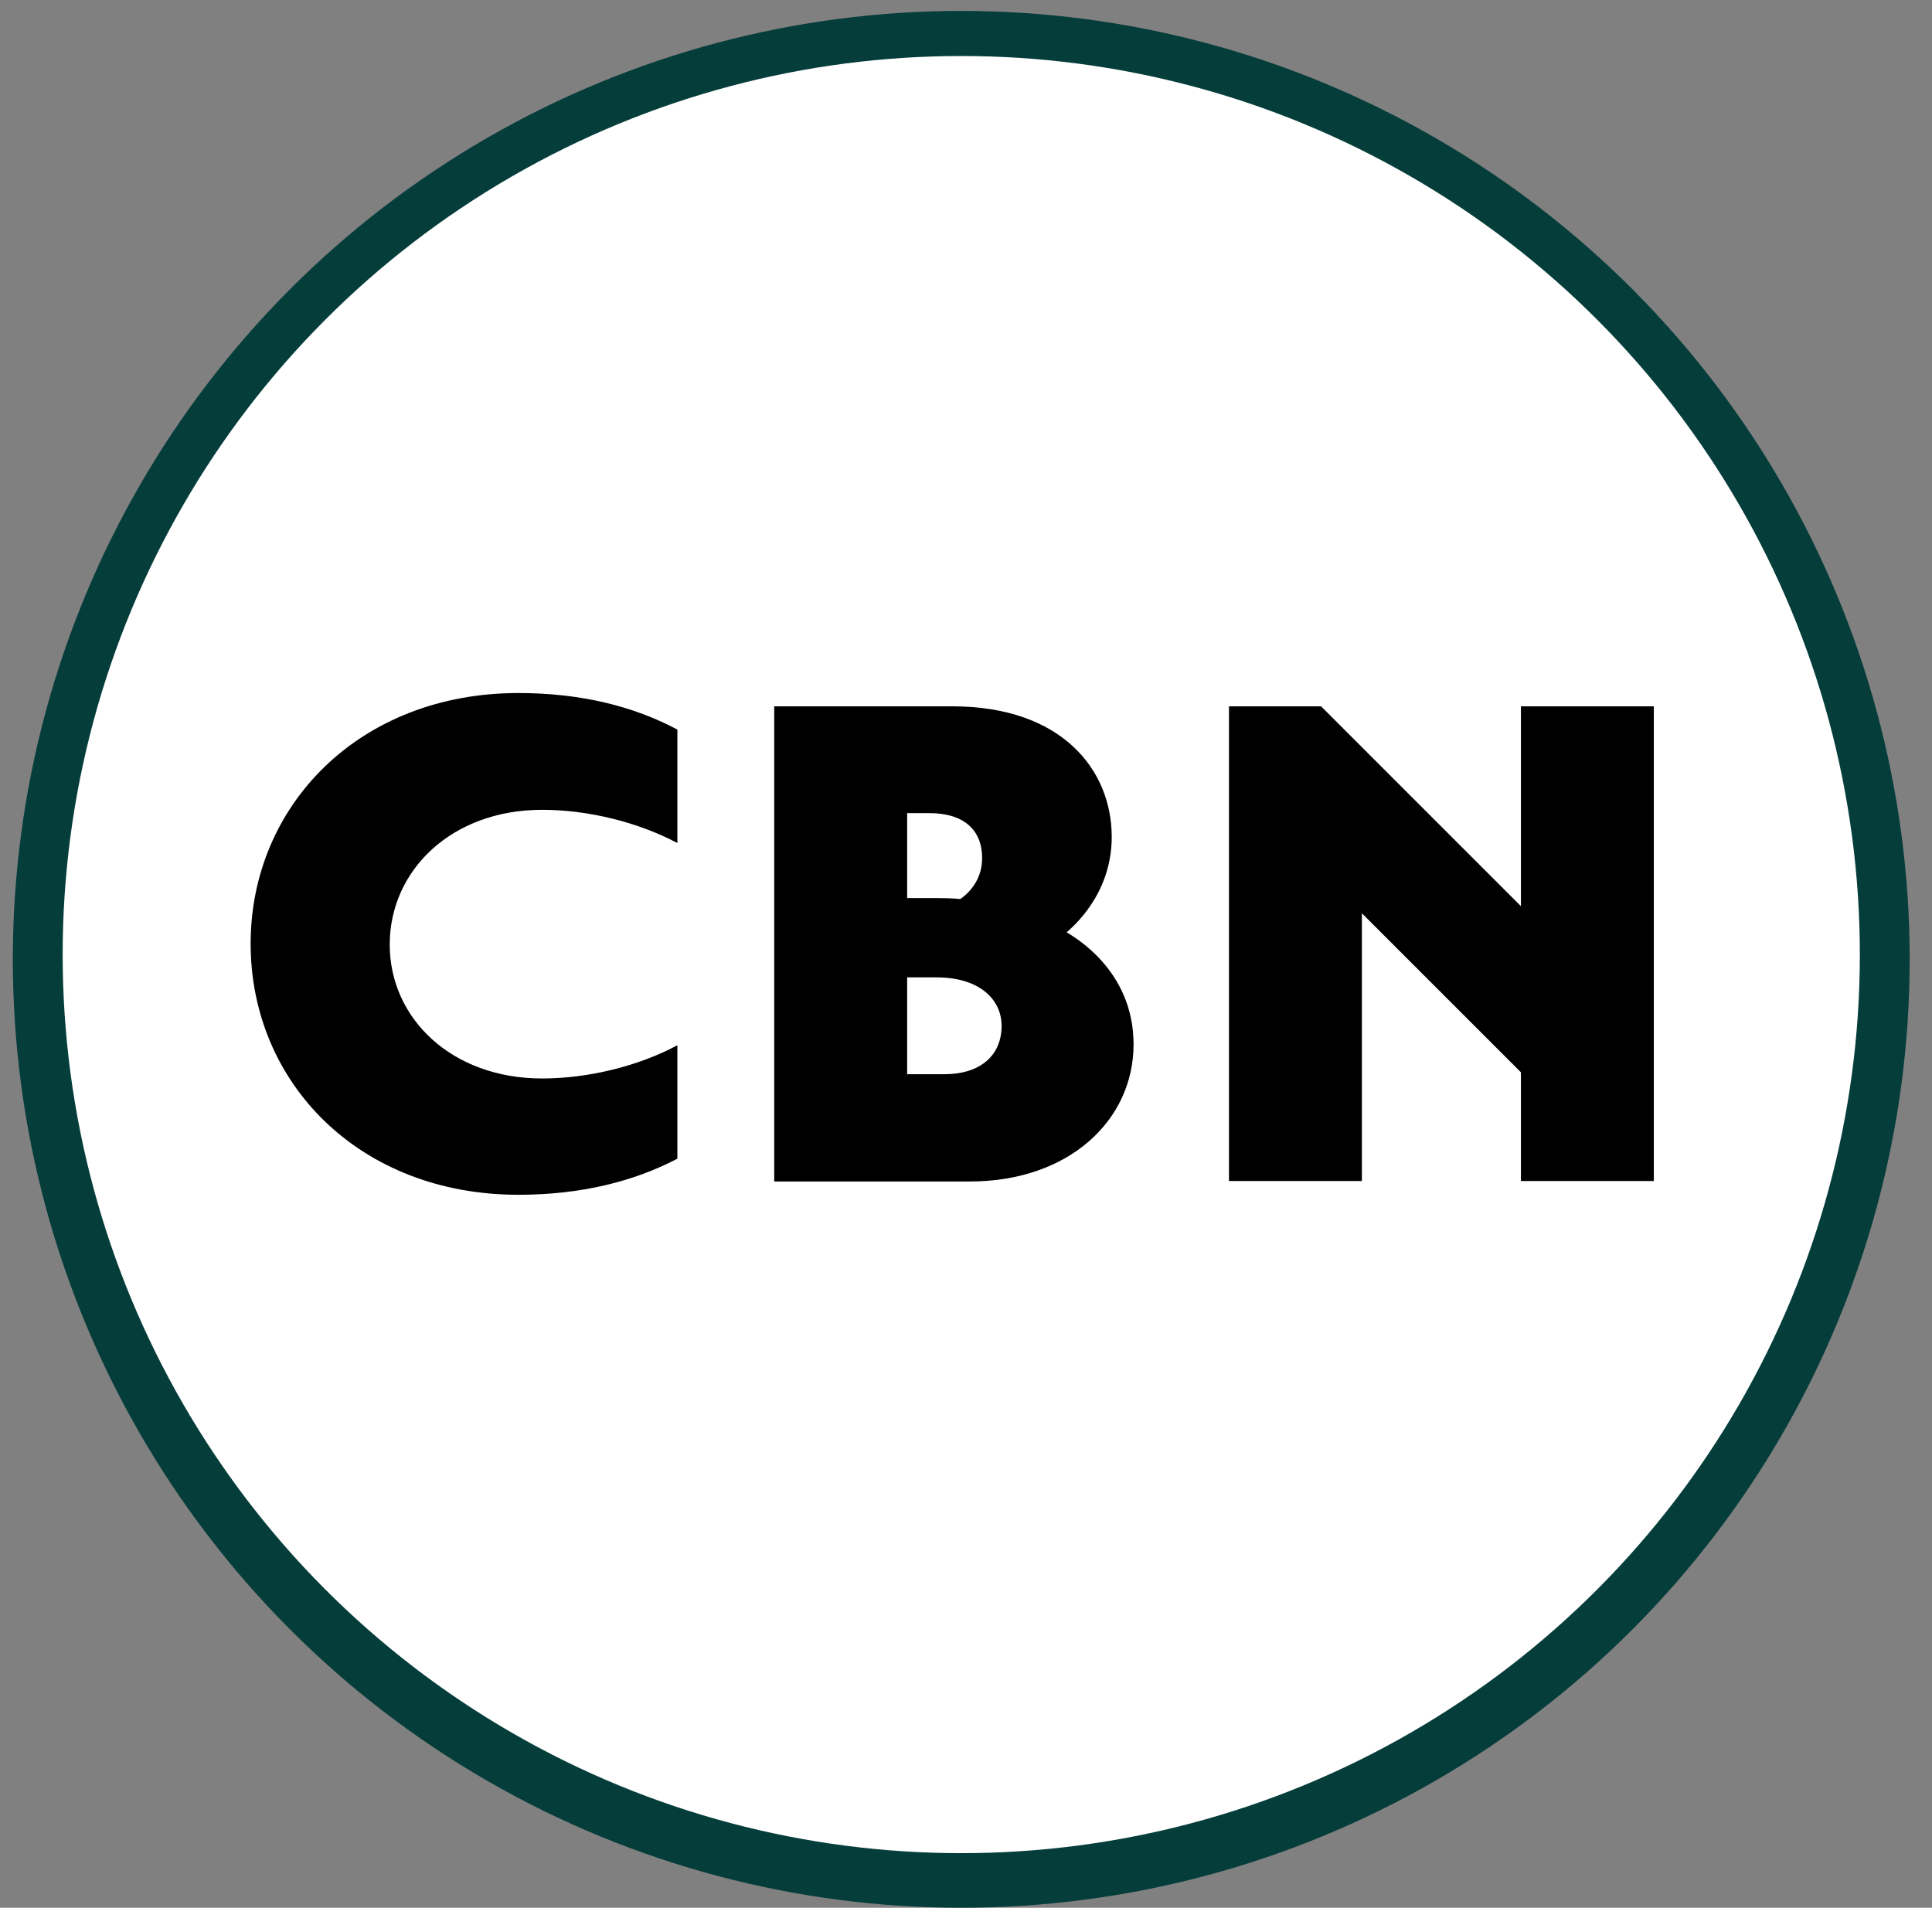
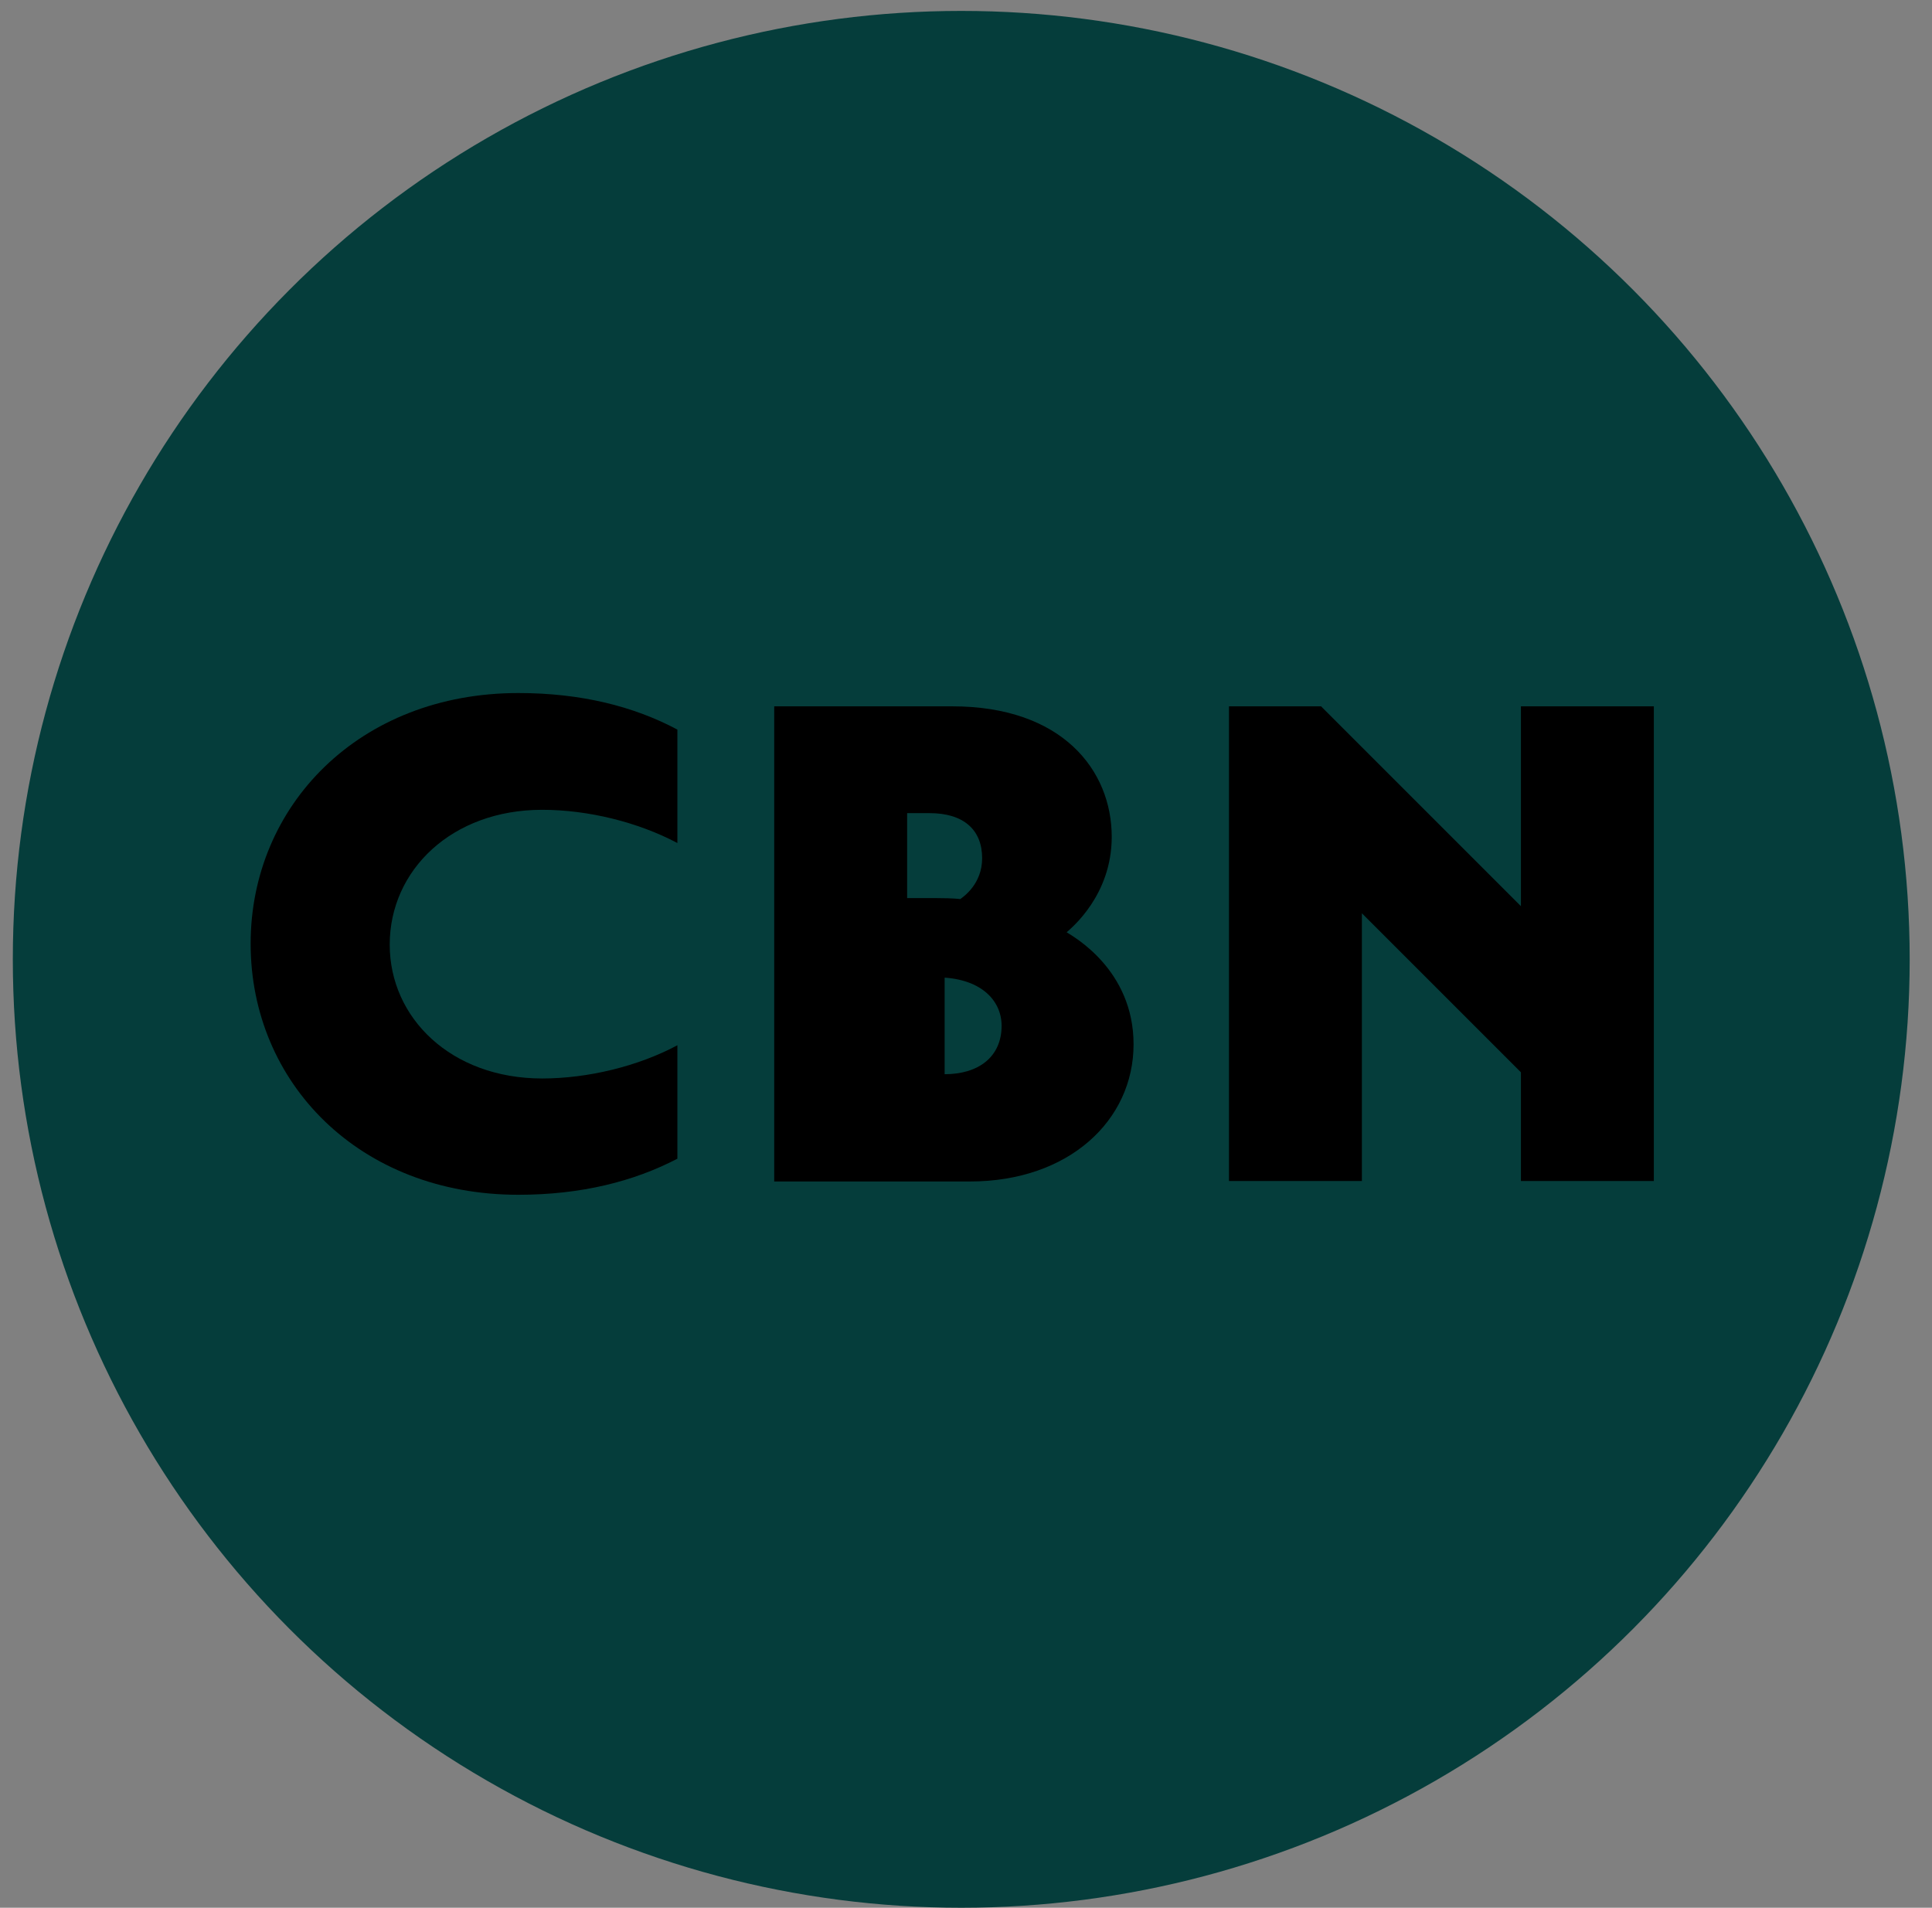
<svg xmlns="http://www.w3.org/2000/svg" version="1.1" id="Calque_1" x="0px" y="0px" viewBox="-276 80.1 407 401.9" style="enable-background:new -276 80.1 407 401.9;" xml:space="preserve">
  <rect x="-276" y="80.1" width="407" height="401.9" fill="#808080" stroke="none" />
  <style type="text/css">
	.st0{fill:none;enable-background:new    ;}
	.st1{fill:#053D3B;}
	.st2{fill:#FFFFFF;}
</style>
-   <path class="st0" d="z" />
  <circle class="st1" cx="-73.5" cy="282.2" r="199.8" />
-   <circle class="st2" cx="-73.5" cy="281.2" r="189.3" />
  <g>
    <path d="M-223.2,278.9c0-29.1,22.9-52.8,56.4-52.8c13.2,0,24.3,2.8,33.5,7.7v23.9c-8.3-4.4-18.8-7-28.5-7   c-19,0-32.1,12.7-32.1,28.4c0,15.5,13,28.2,32.1,28.2c9.7,0,20.3-2.6,28.5-7v23.9c-9.2,4.8-20.3,7.6-33.5,7.6   C-200.3,331.8-223.2,308.2-223.2,278.9z" />
-     <path d="M-112.9,228.9h37.5c23.1,0,33.6,13.4,33.6,27.5c0,12.3-8.5,19.2-9.5,20.1c1.4,0.9,14.1,7.9,14.1,23.6   c0,16-13.6,28.9-34.5,28.9h-41.2V228.9z M-84.9,251.3v18h6.3c3.5,0,4.8,0.2,4.9,0.2c0.7-0.5,4.6-3.2,4.6-8.6c0-6-3.9-9.5-11.1-9.5   H-84.9z M-77,306.4c7.2,0,12-3.7,12-10.2c0-5.5-4.6-10.2-13.7-10.2h-6.2v20.4H-77z" />
+     <path d="M-112.9,228.9h37.5c23.1,0,33.6,13.4,33.6,27.5c0,12.3-8.5,19.2-9.5,20.1c1.4,0.9,14.1,7.9,14.1,23.6   c0,16-13.6,28.9-34.5,28.9h-41.2V228.9z M-84.9,251.3v18h6.3c3.5,0,4.8,0.2,4.9,0.2c0.7-0.5,4.6-3.2,4.6-8.6c0-6-3.9-9.5-11.1-9.5   H-84.9z M-77,306.4c7.2,0,12-3.7,12-10.2c0-5.5-4.6-10.2-13.7-10.2h-6.2H-77z" />
    <path d="M44.4,328.9V306l-33.5-33.5v56.4h-28v-100H2.3L44.4,271v-42.1h28v100H44.4z" />
  </g>
</svg>